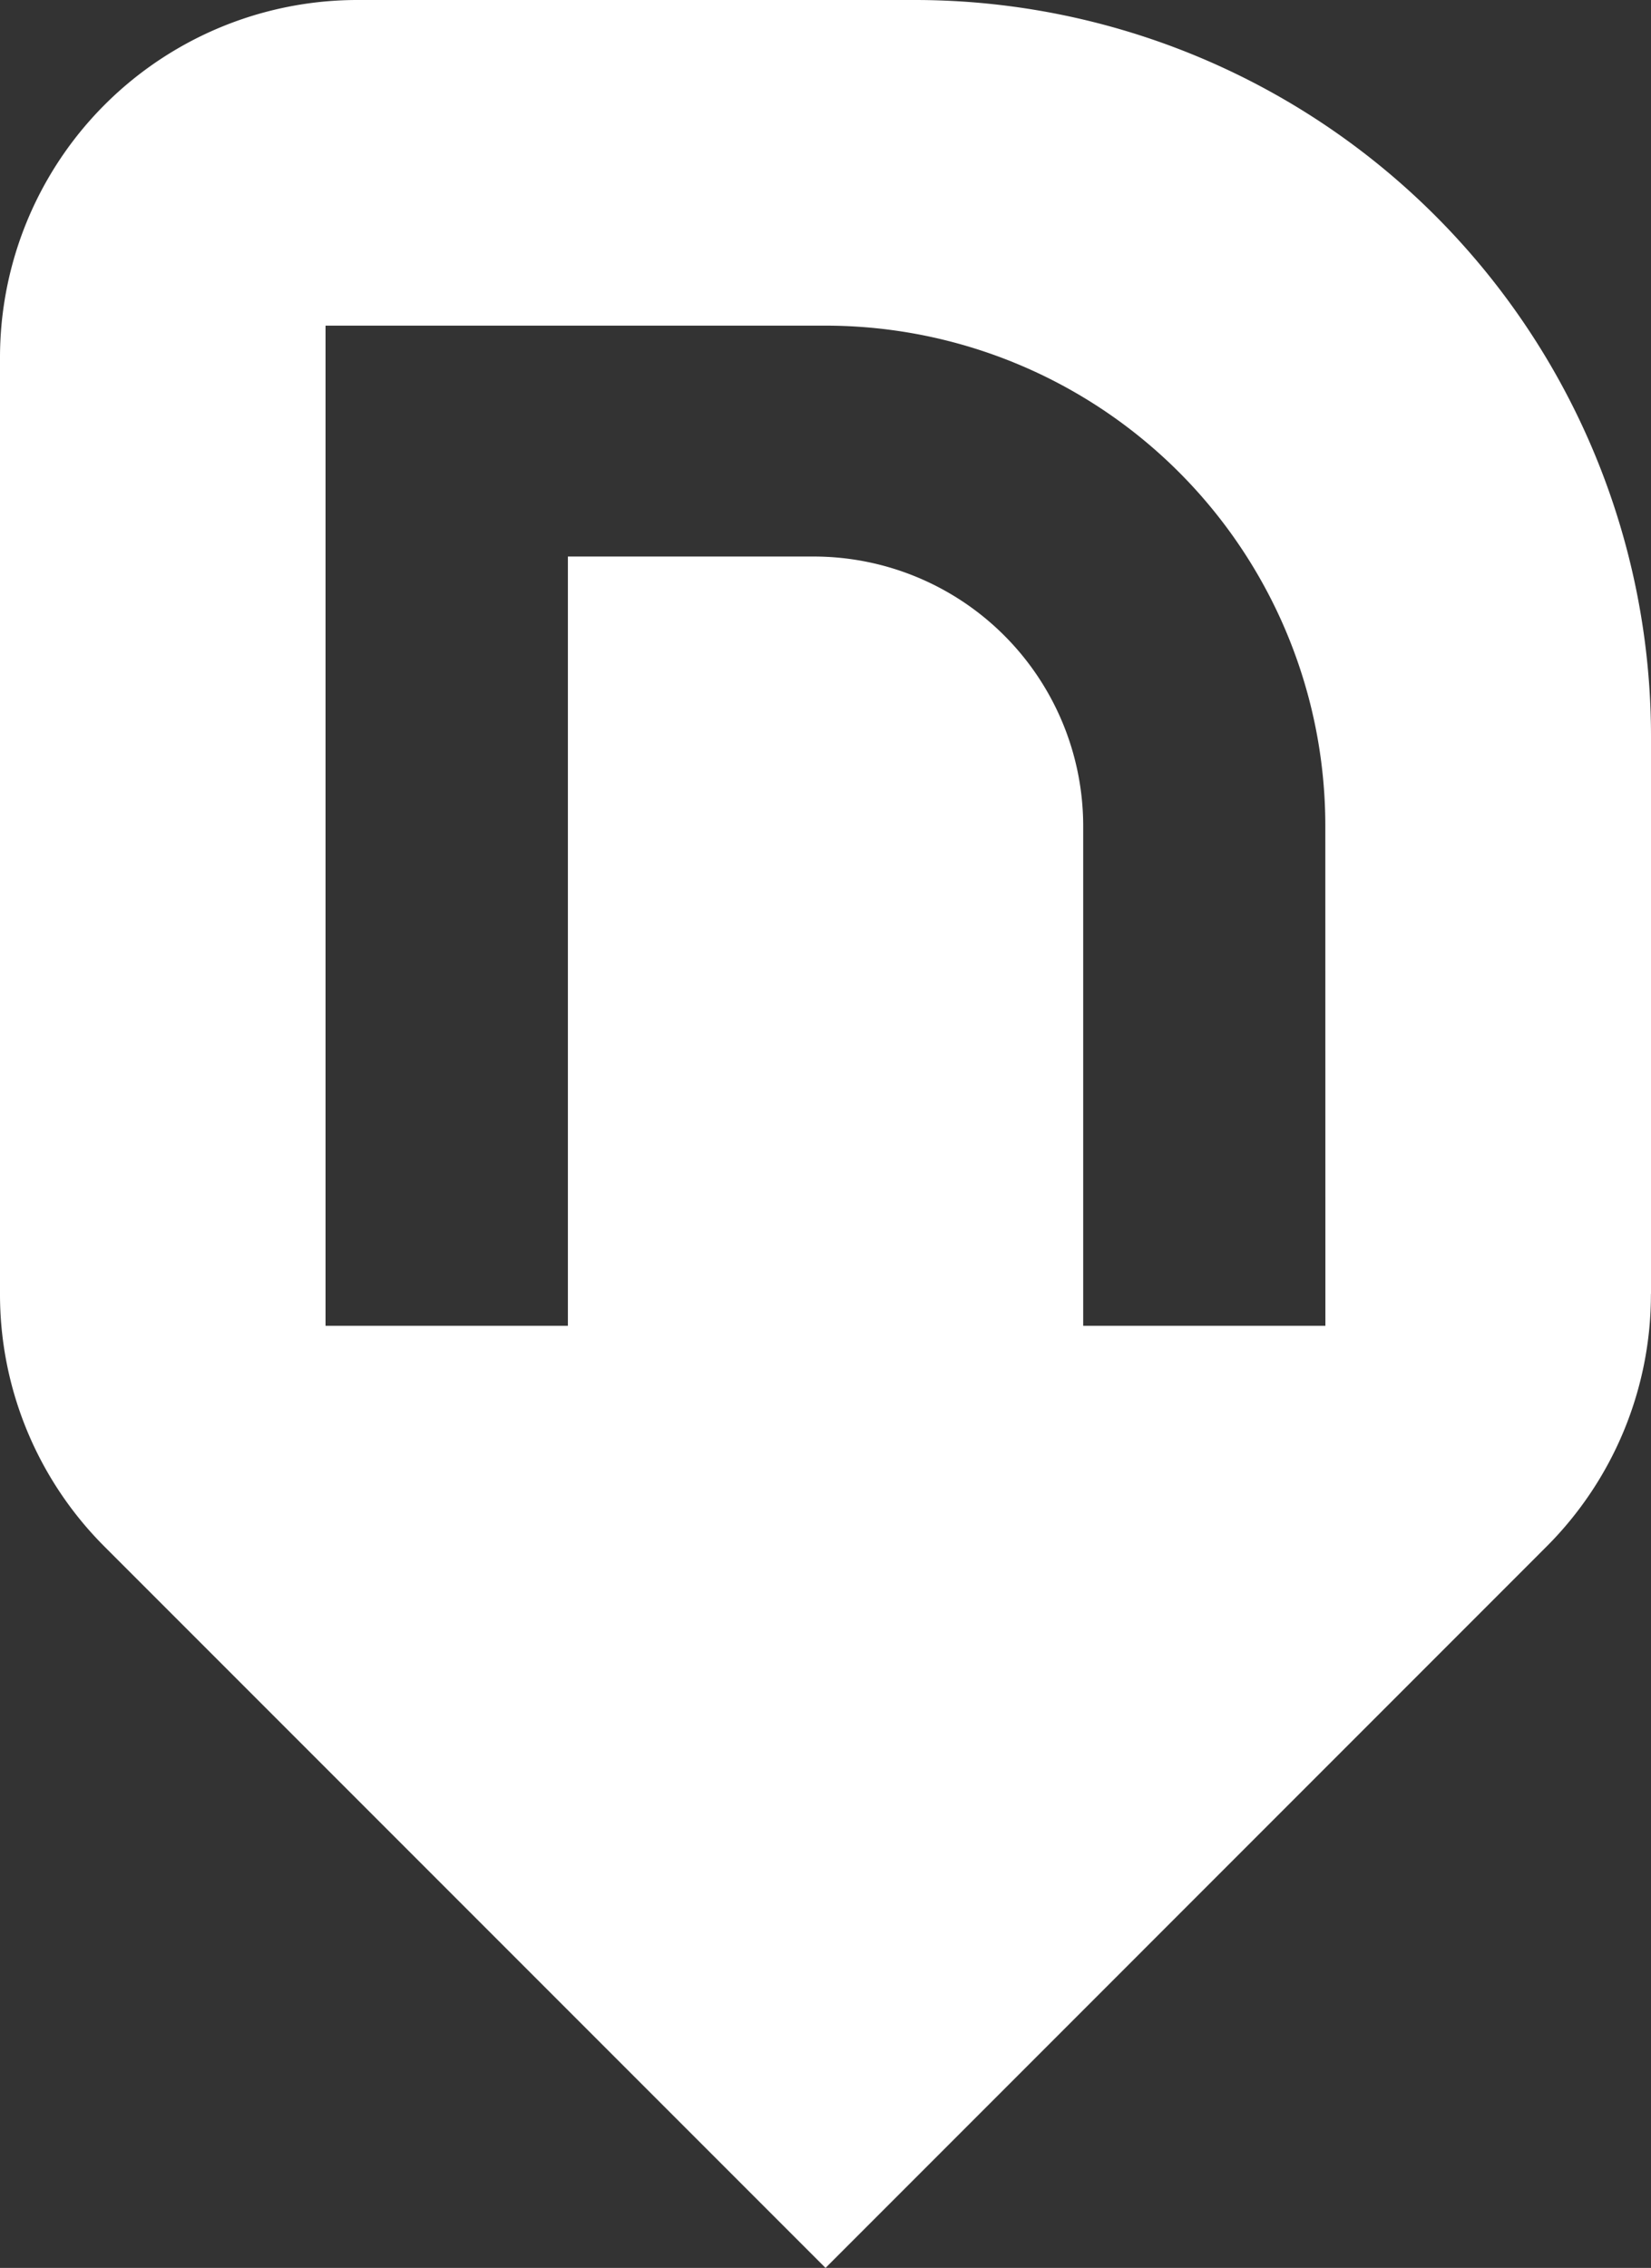
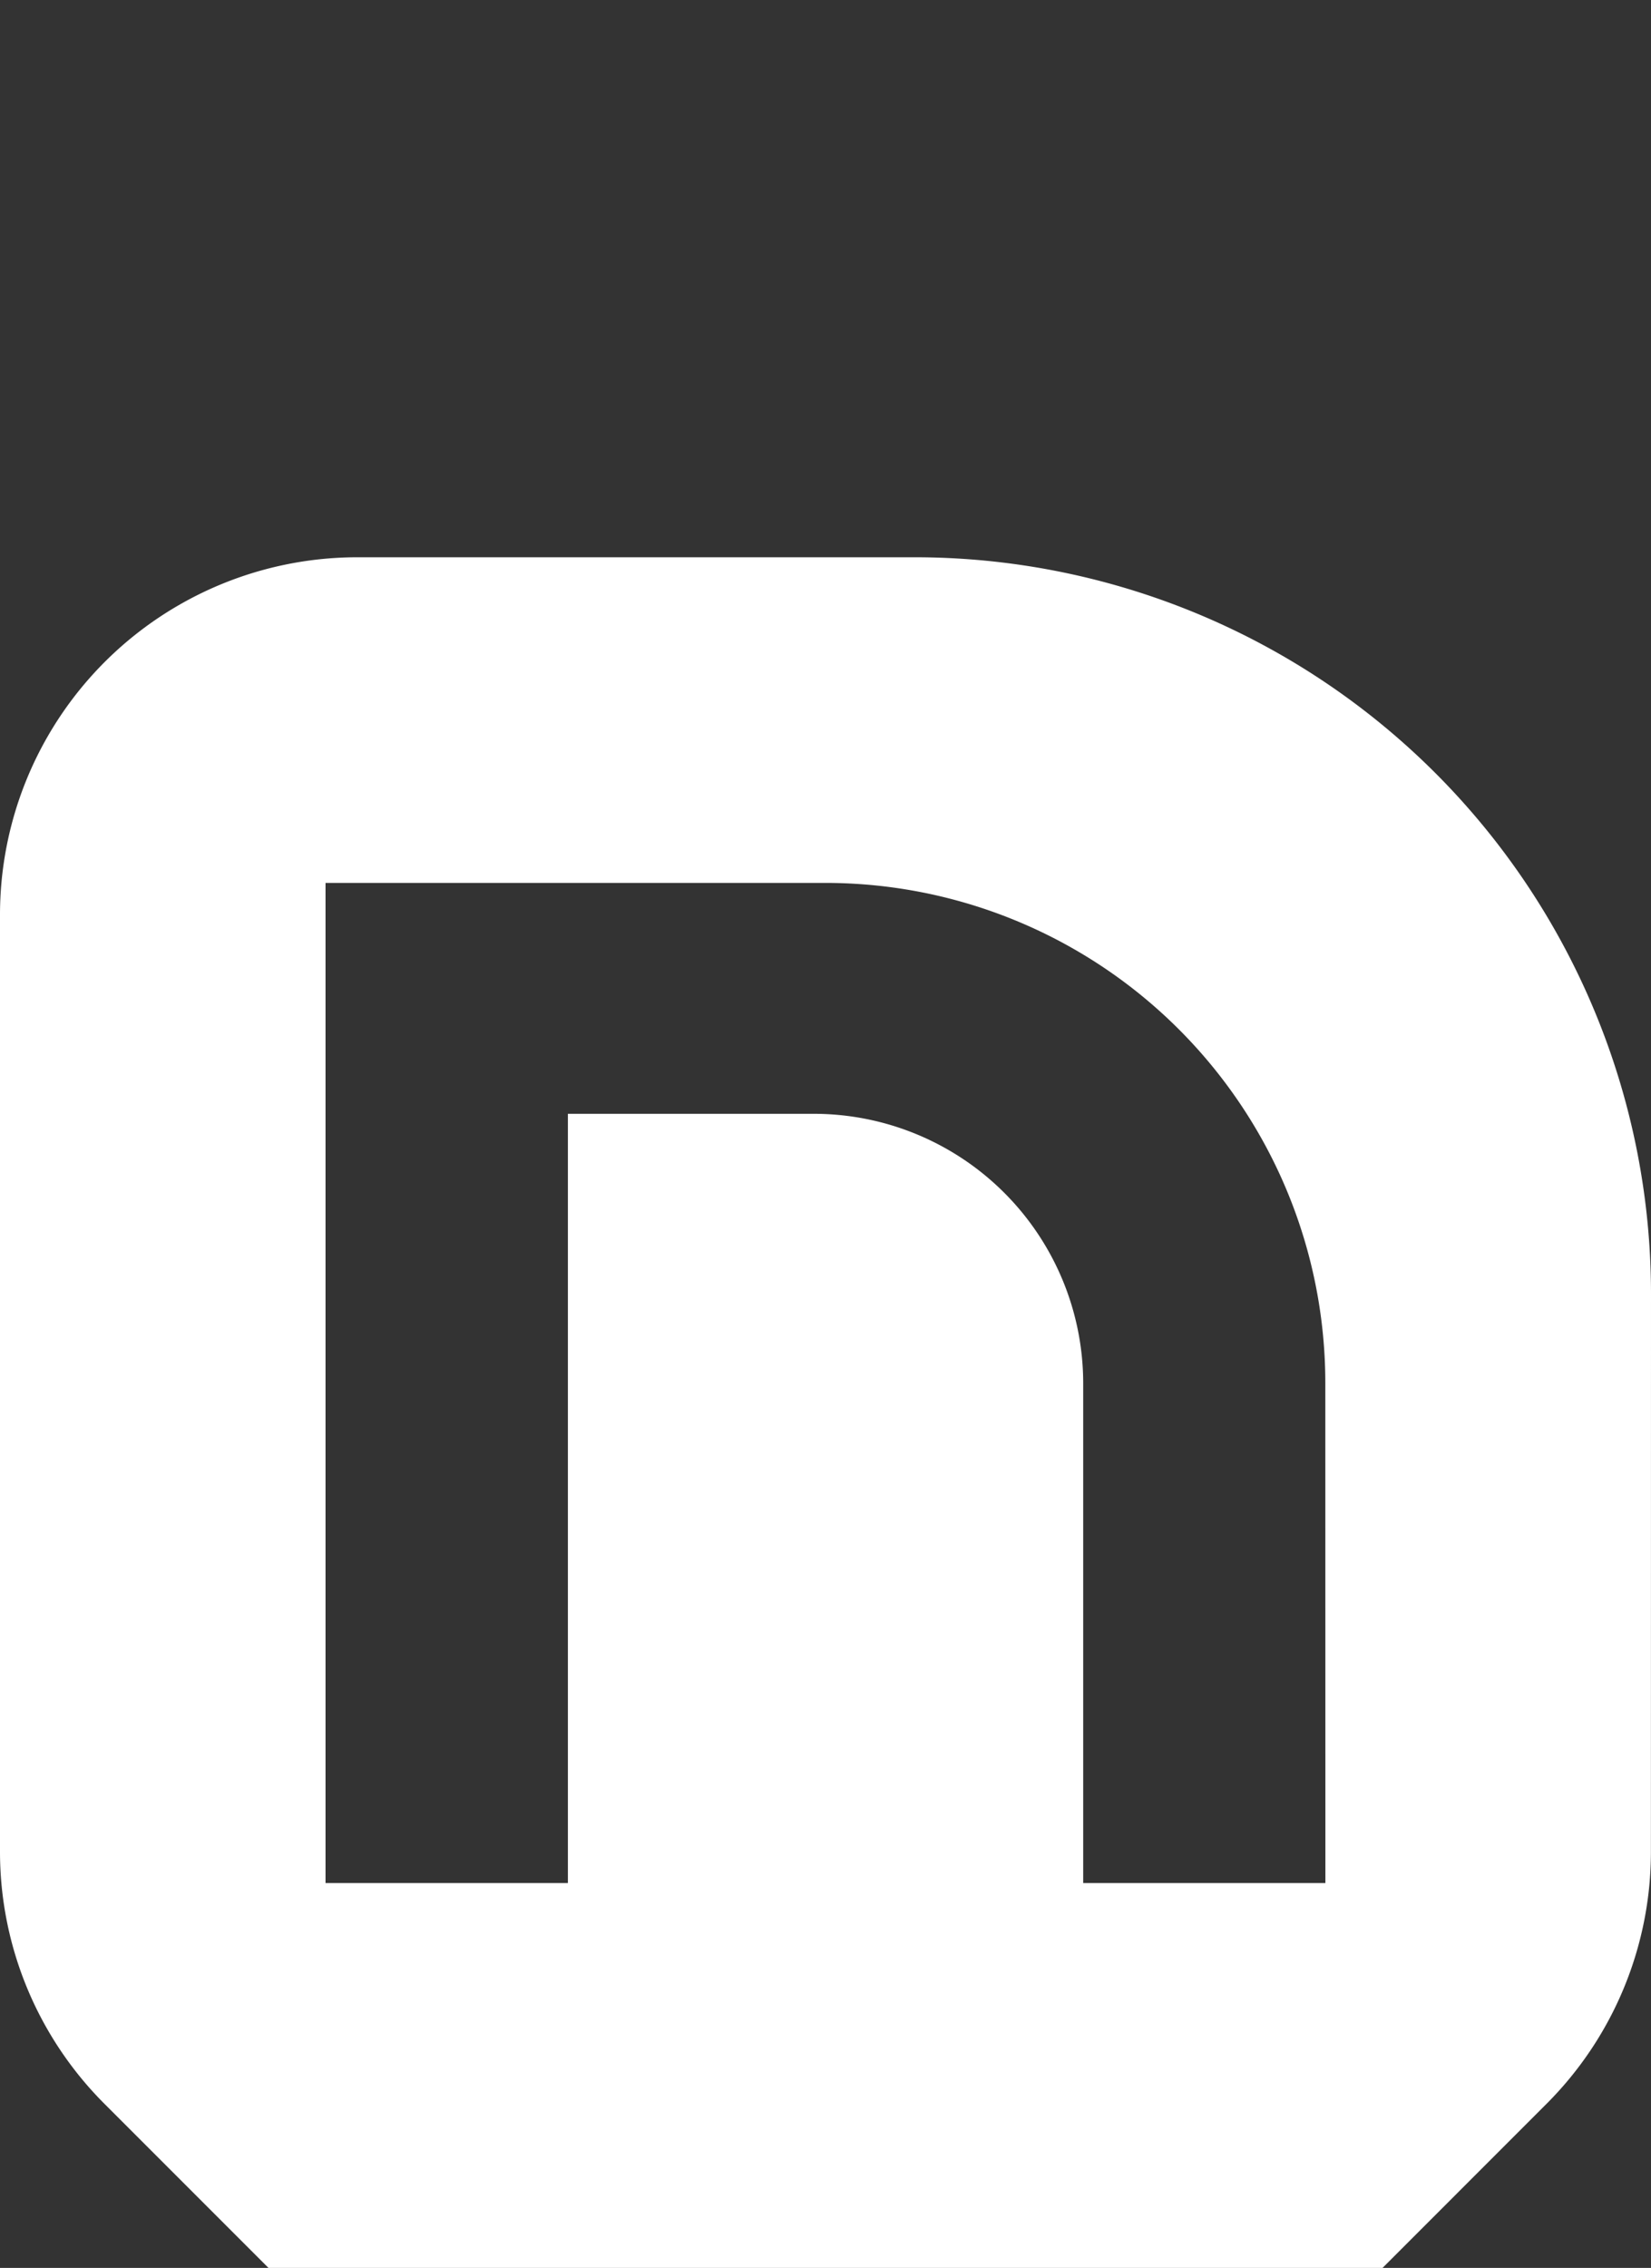
<svg xmlns="http://www.w3.org/2000/svg" viewBox="0 0 202.87 278.57">
  <rect x="0" y="0" width="202.87" height="278.57" fill="#333333" stroke="none" />
-   <path d="m202.87 158.94v-68.45a90.48 90.48 0 0 0 -90.49-90.49h-68.44a43.92 43.92 0 0 0 -43.94 43.93v115a43.79 43.79 0 0 0 12.87 31.07l88.57 88.57 88.56-88.57a43.78 43.78 0 0 0 12.86-31.06m-40 3.91h-29.76v-61.41a33.12 33.12 0 0 0 -33.1-33.08h-30.22v94.49h-29.78v-122.85h61.43a61.42 61.42 0 0 1 61.42 61.43z" fill="#FFFFFF" />
+   <path d="m202.87 158.94a90.48 90.48 0 0 0 -90.49-90.49h-68.44a43.92 43.92 0 0 0 -43.94 43.93v115a43.79 43.79 0 0 0 12.87 31.07l88.57 88.57 88.56-88.57a43.78 43.78 0 0 0 12.86-31.06m-40 3.91h-29.76v-61.41a33.12 33.12 0 0 0 -33.1-33.08h-30.22v94.49h-29.78v-122.85h61.43a61.42 61.42 0 0 1 61.42 61.43z" fill="#FFFFFF" />
</svg>